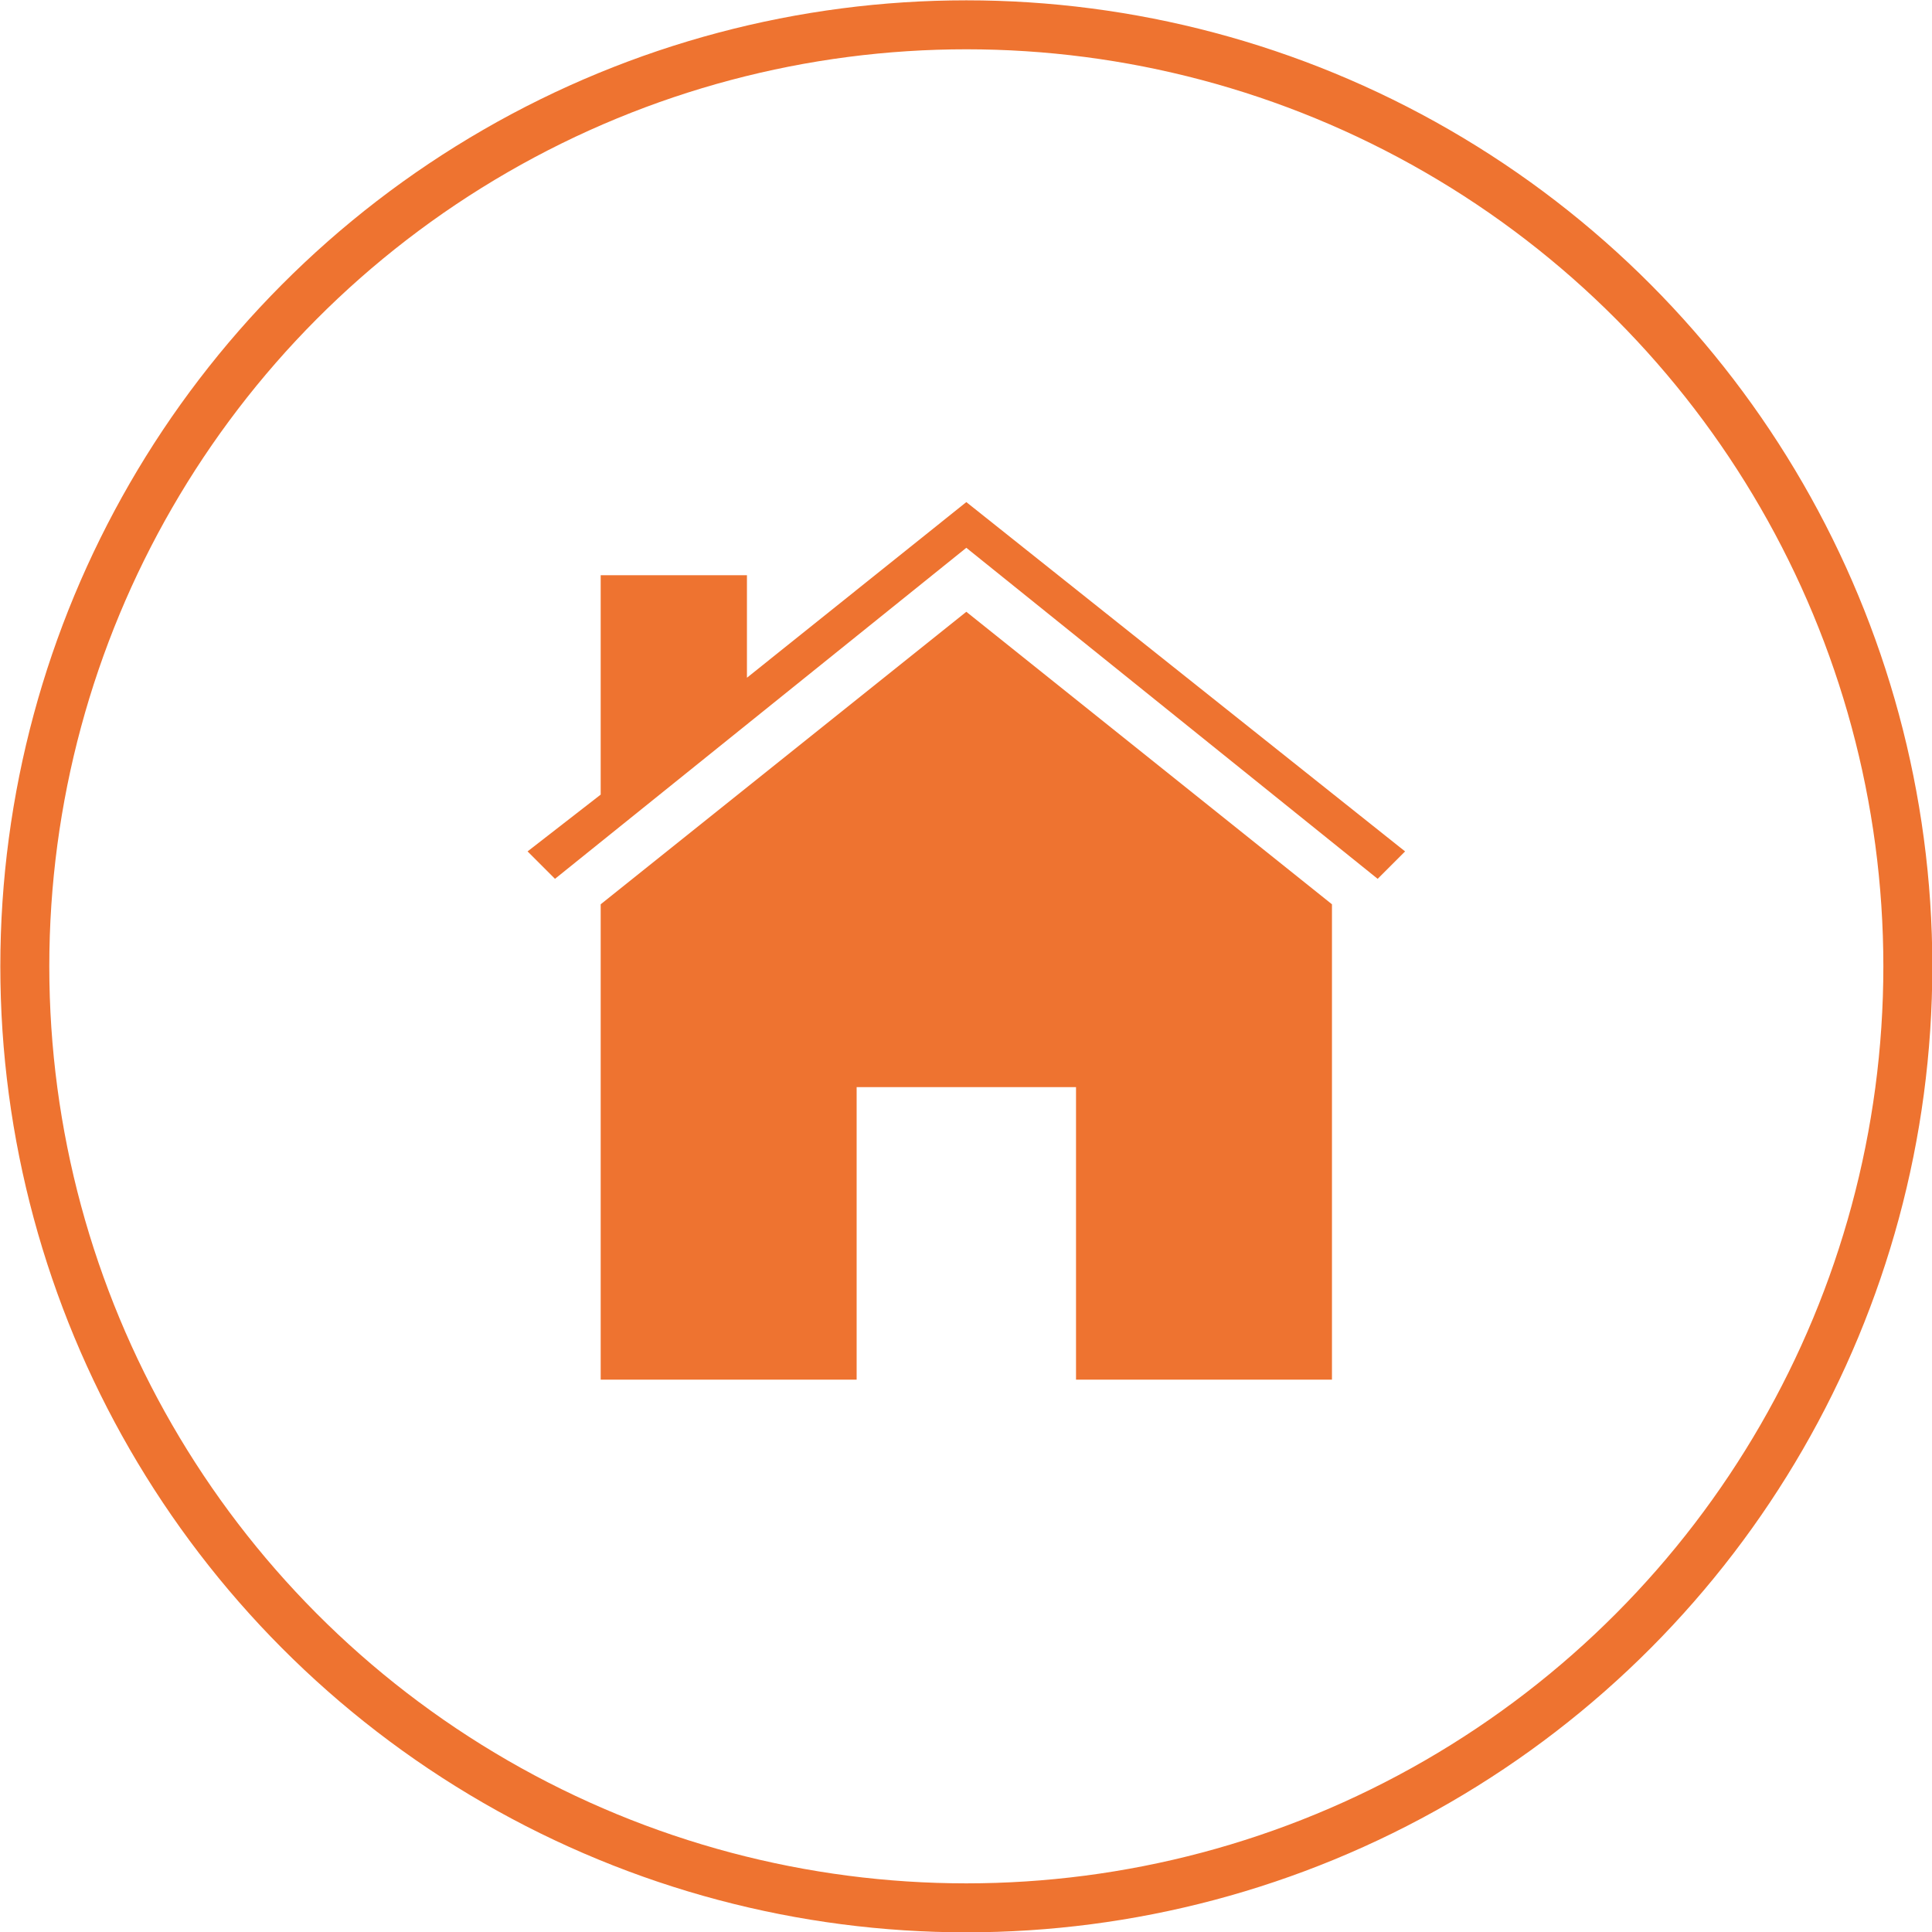
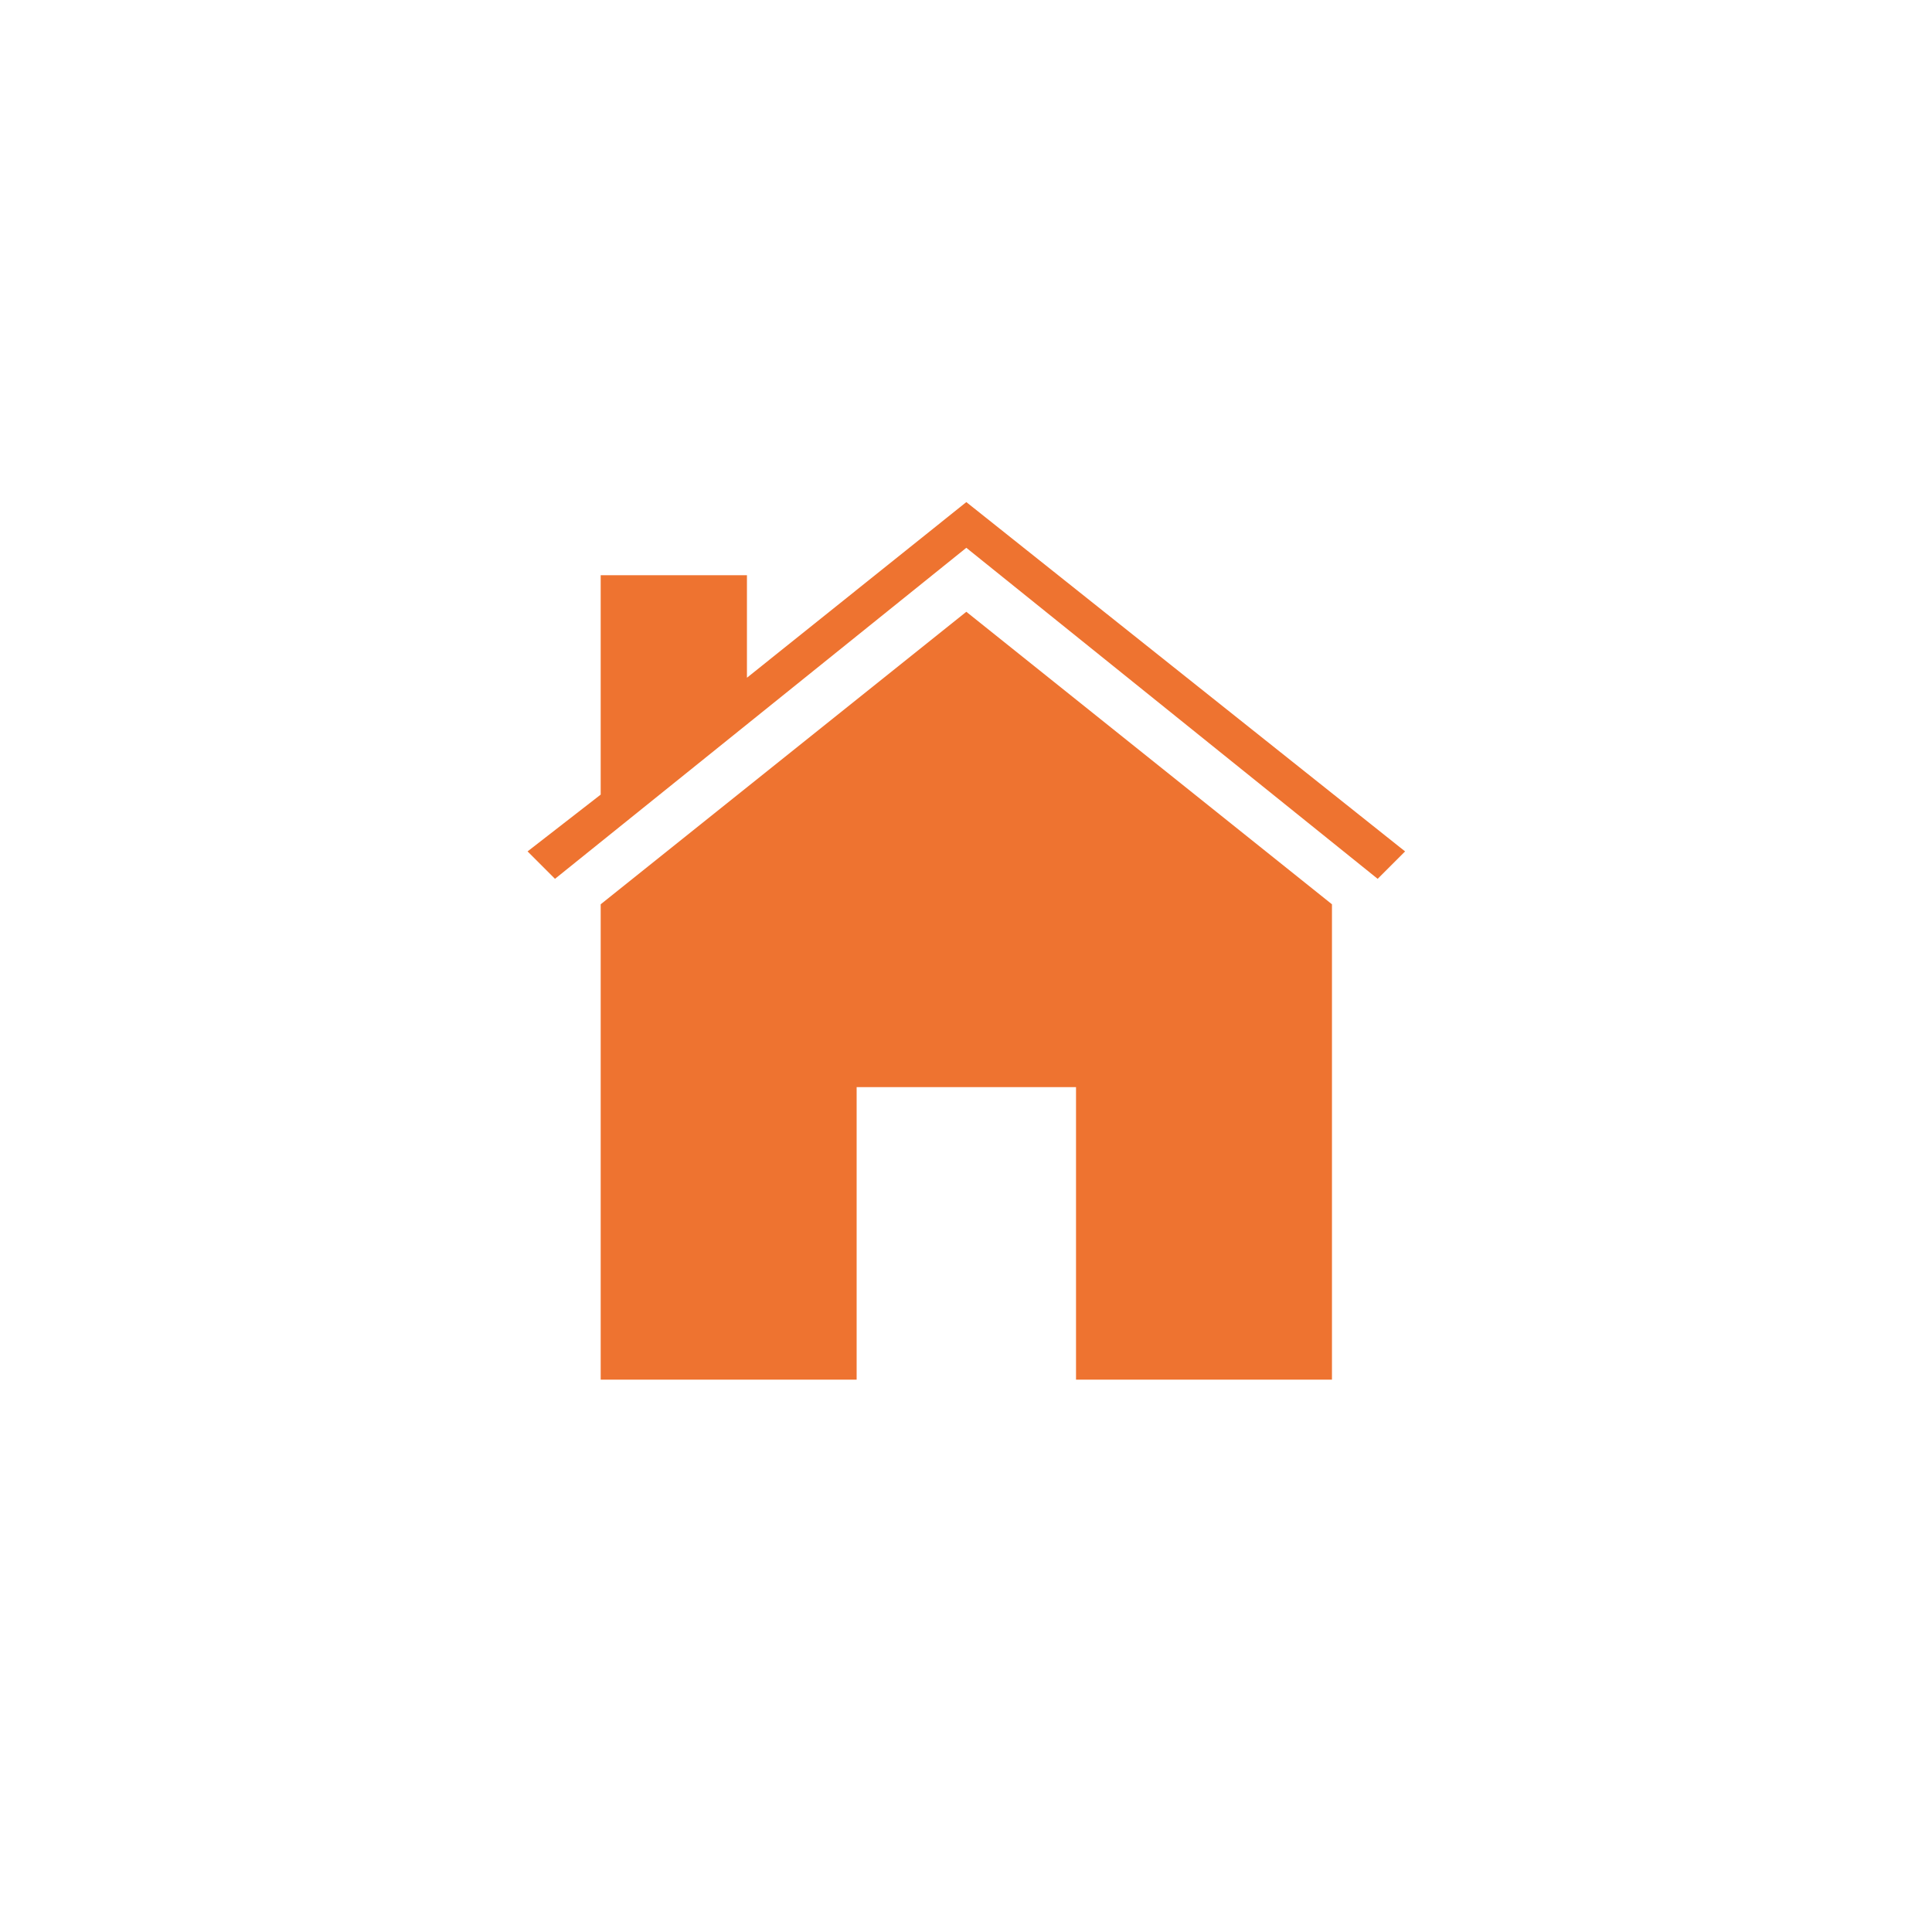
<svg xmlns="http://www.w3.org/2000/svg" id="Layer_1" data-name="Layer 1" viewBox="0 0 29.59 29.59">
  <defs>
    <style>
      .cls-1 {
        fill: none;
        stroke: #ee7330;
        stroke-linecap: round;
        stroke-linejoin: round;
        stroke-width: .75px;
      }

      .cls-2 {
        fill: #ee7330;
        stroke-width: 0px;
      }
    </style>
  </defs>
  <g id="Filter---varmeformaga">
    <path id="_" data-name="" class="cls-2" d="m14.8,9.37l5.6,4.48v7.28h-3.92v-4.48h-3.36v4.48h-3.92v-7.28l5.6-4.48Zm0-1.68l6.72,5.35-.42.42-6.3-5.07-6.3,5.07-.42-.42,1.12-.87v-3.36h2.24v1.57l3.36-2.69Z" />
  </g>
-   <circle class="cls-1" cx="14.8" cy="14.8" r="14.42" />
</svg>